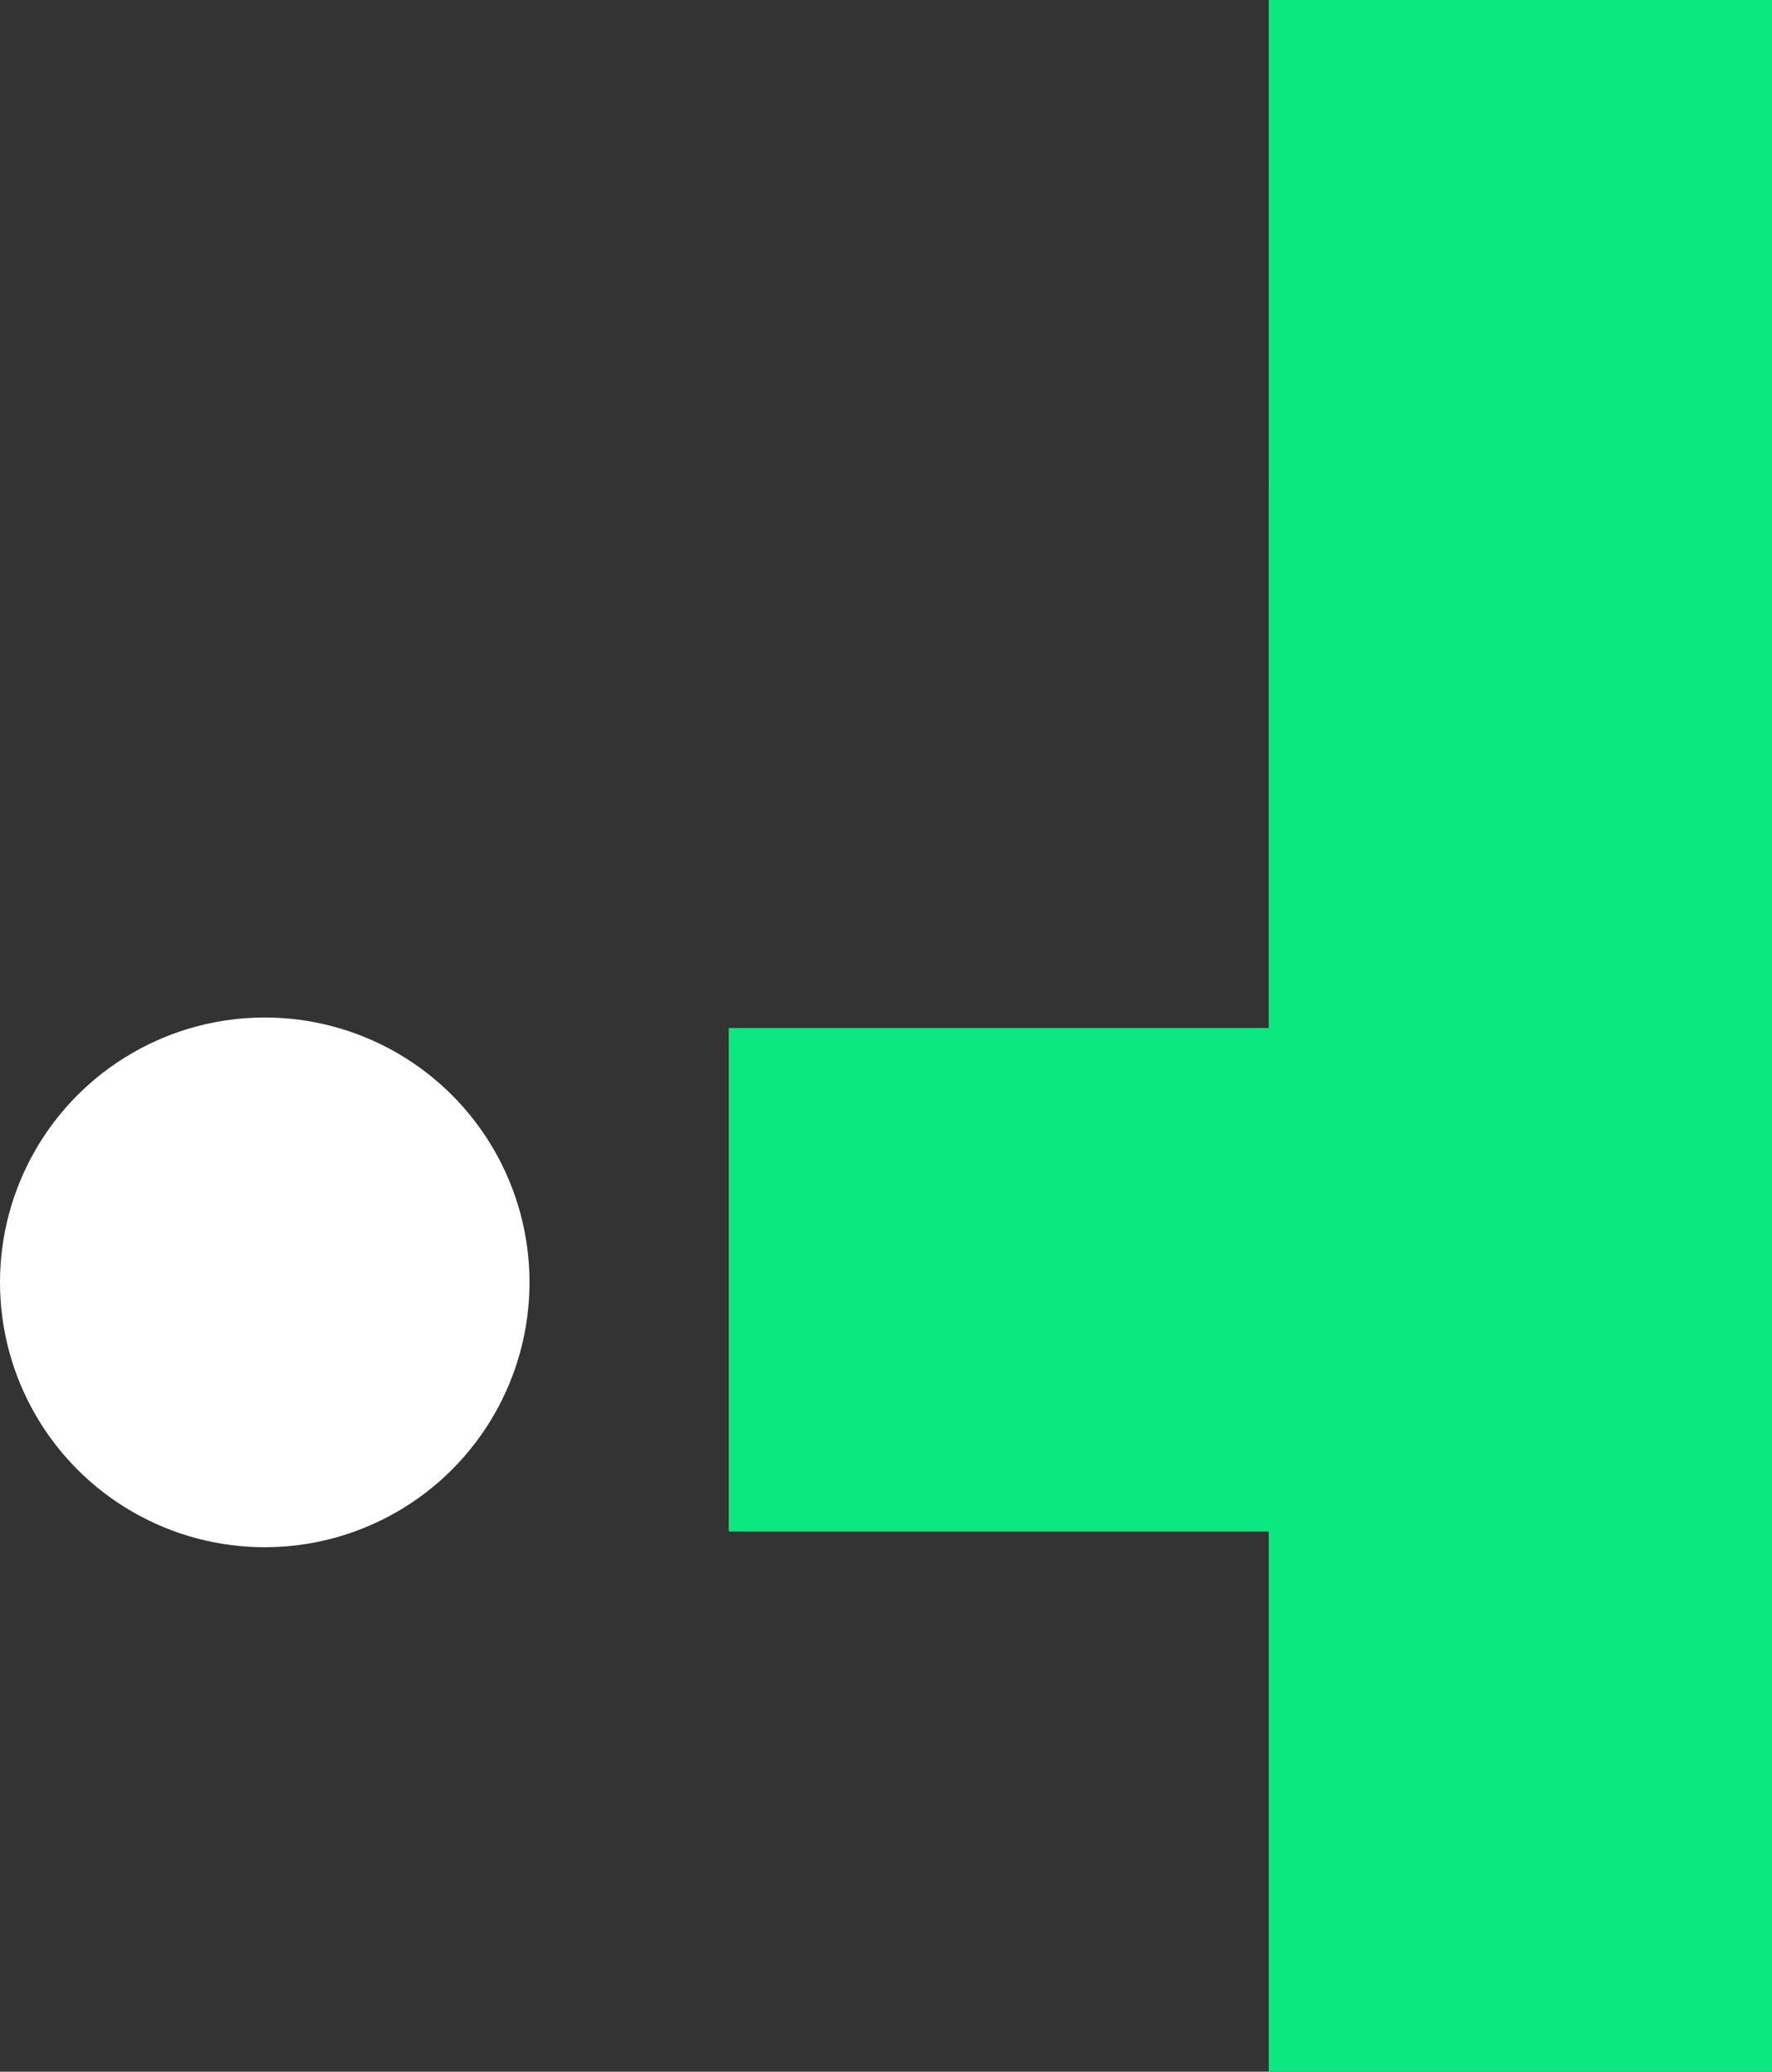
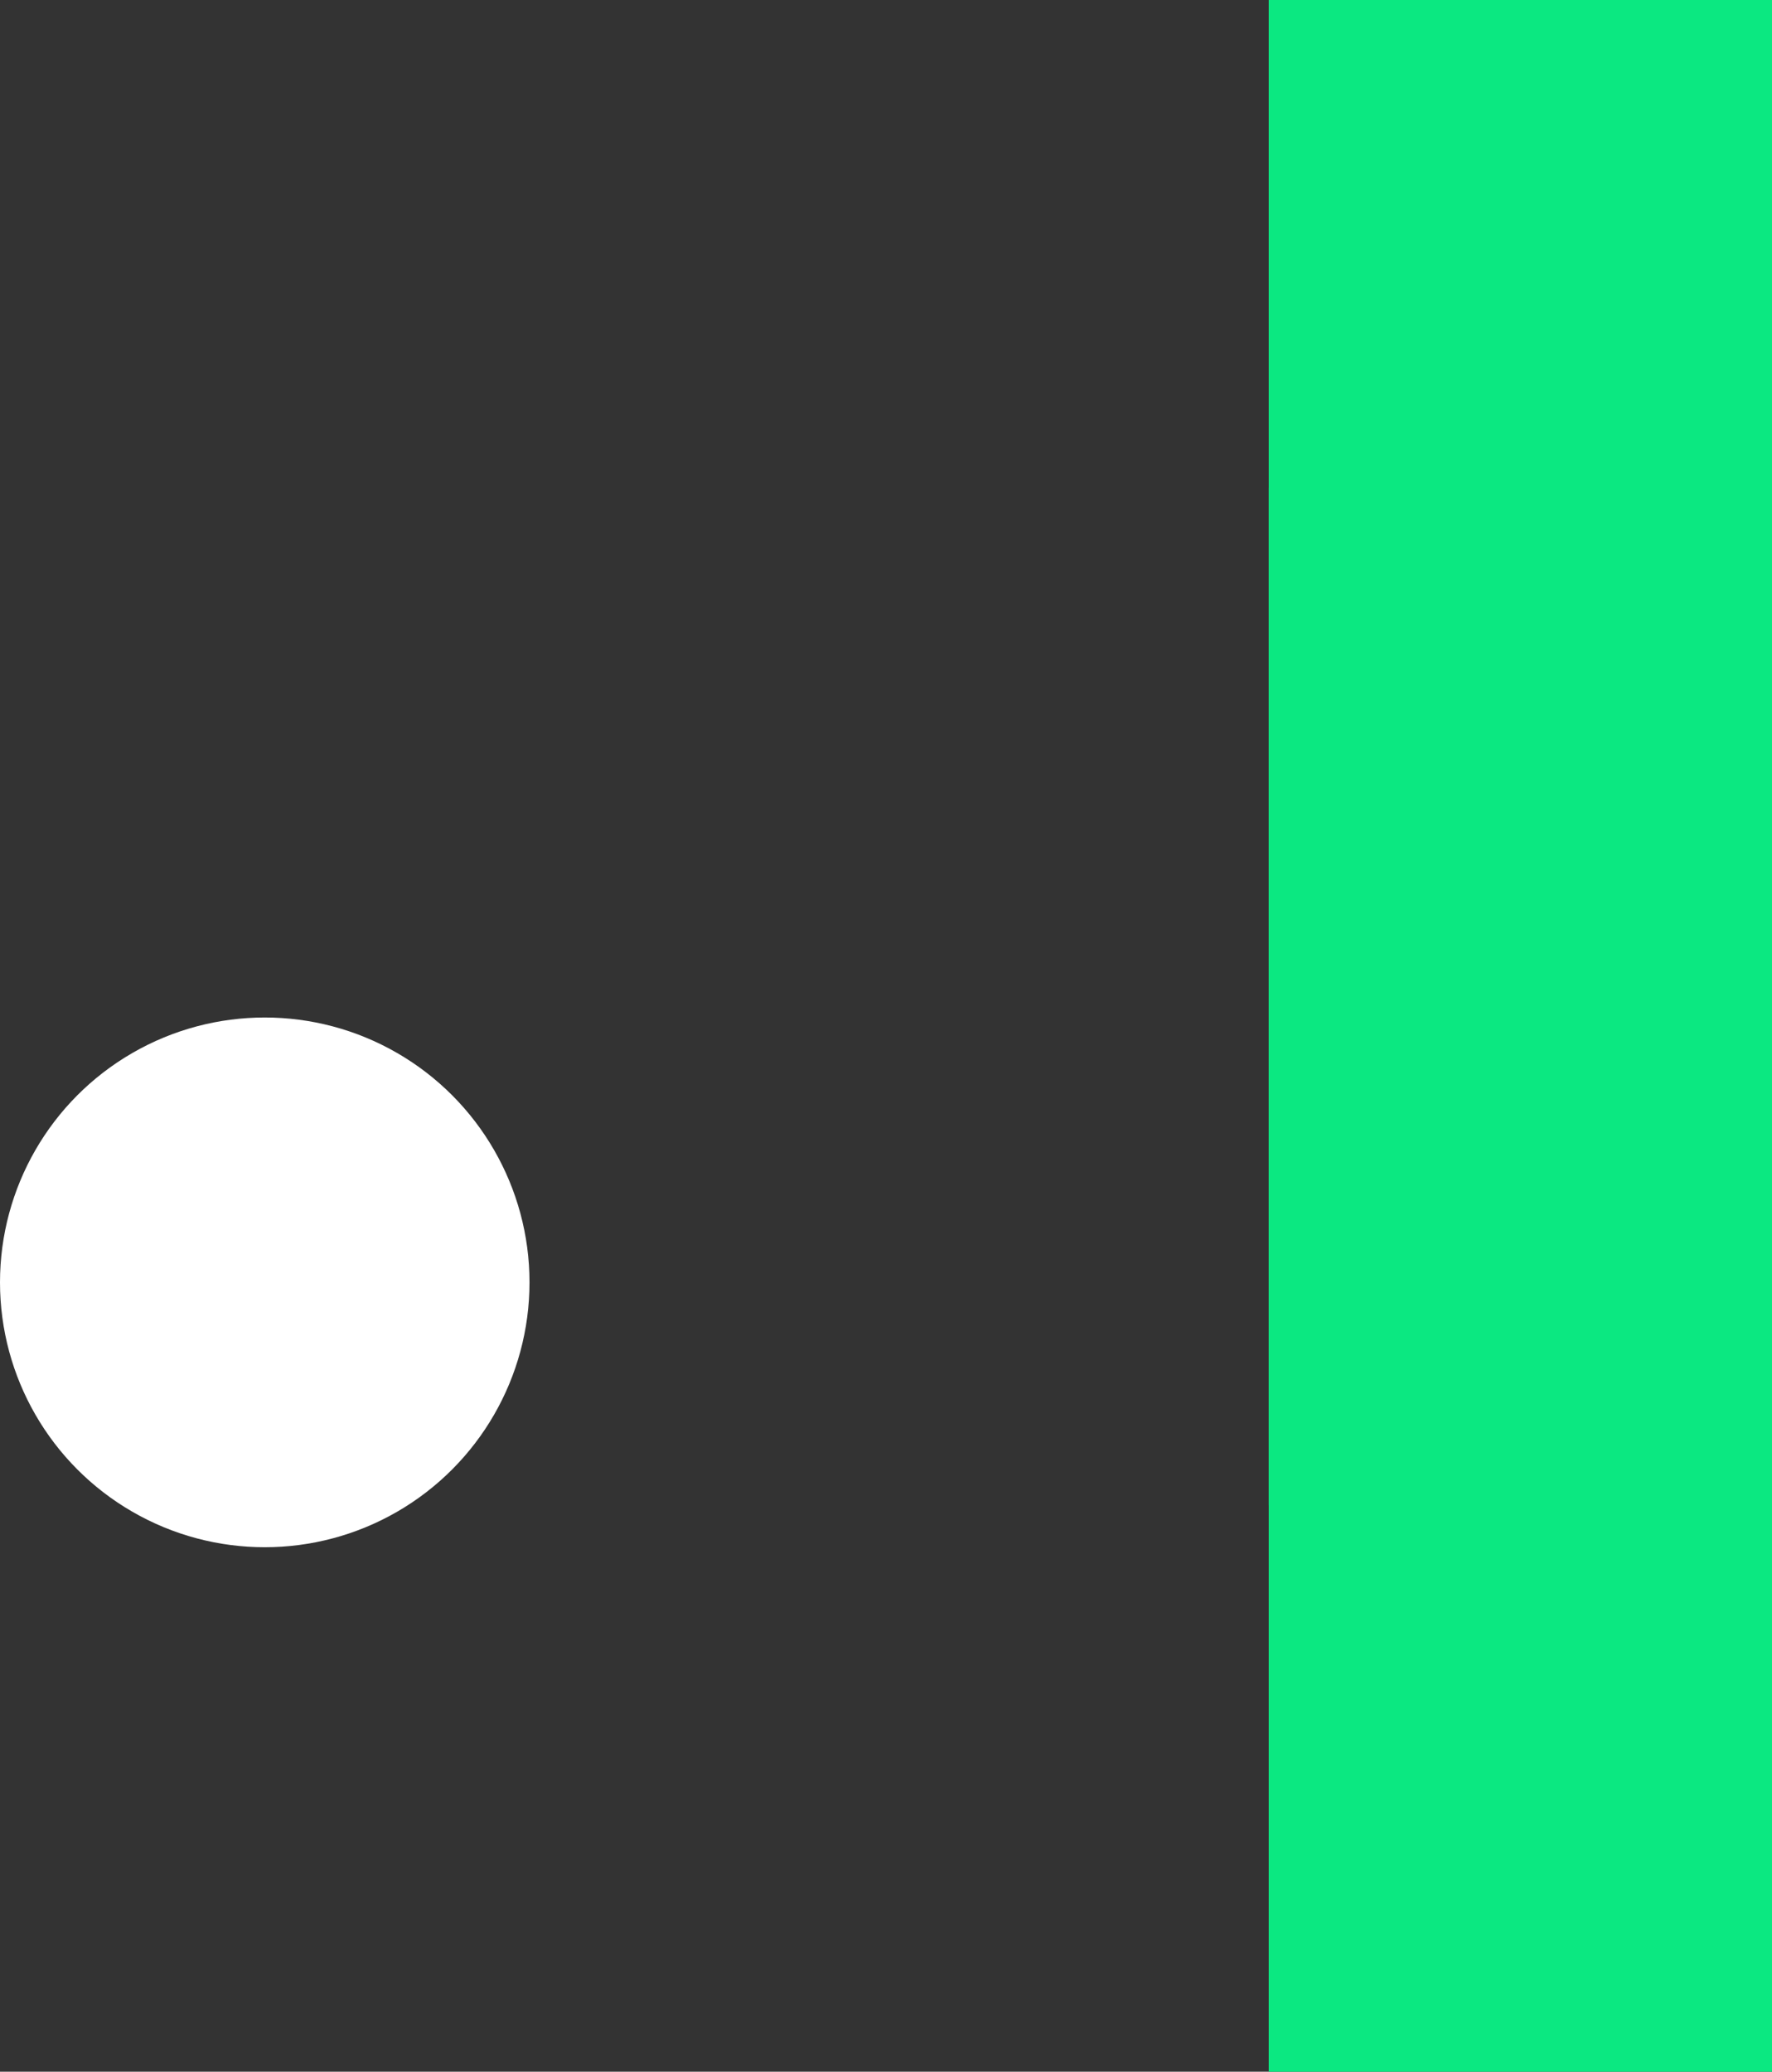
<svg xmlns="http://www.w3.org/2000/svg" width="338" height="395" viewBox="0 0 338 395" fill="none">
  <rect x="0" y="0" width="338" height="395" fill="#333333" stroke="none" />
  <circle cx="50.5" cy="244.5" r="50.5" fill="white" />
-   <rect x="283" y="196" width="96" height="144" transform="rotate(90 283 196)" fill="#0BE881" />
  <rect x="242" y="93" width="96" height="302" fill="#0BE881" />
  <rect x="242" width="96" height="287" fill="#0BE881" />
</svg>